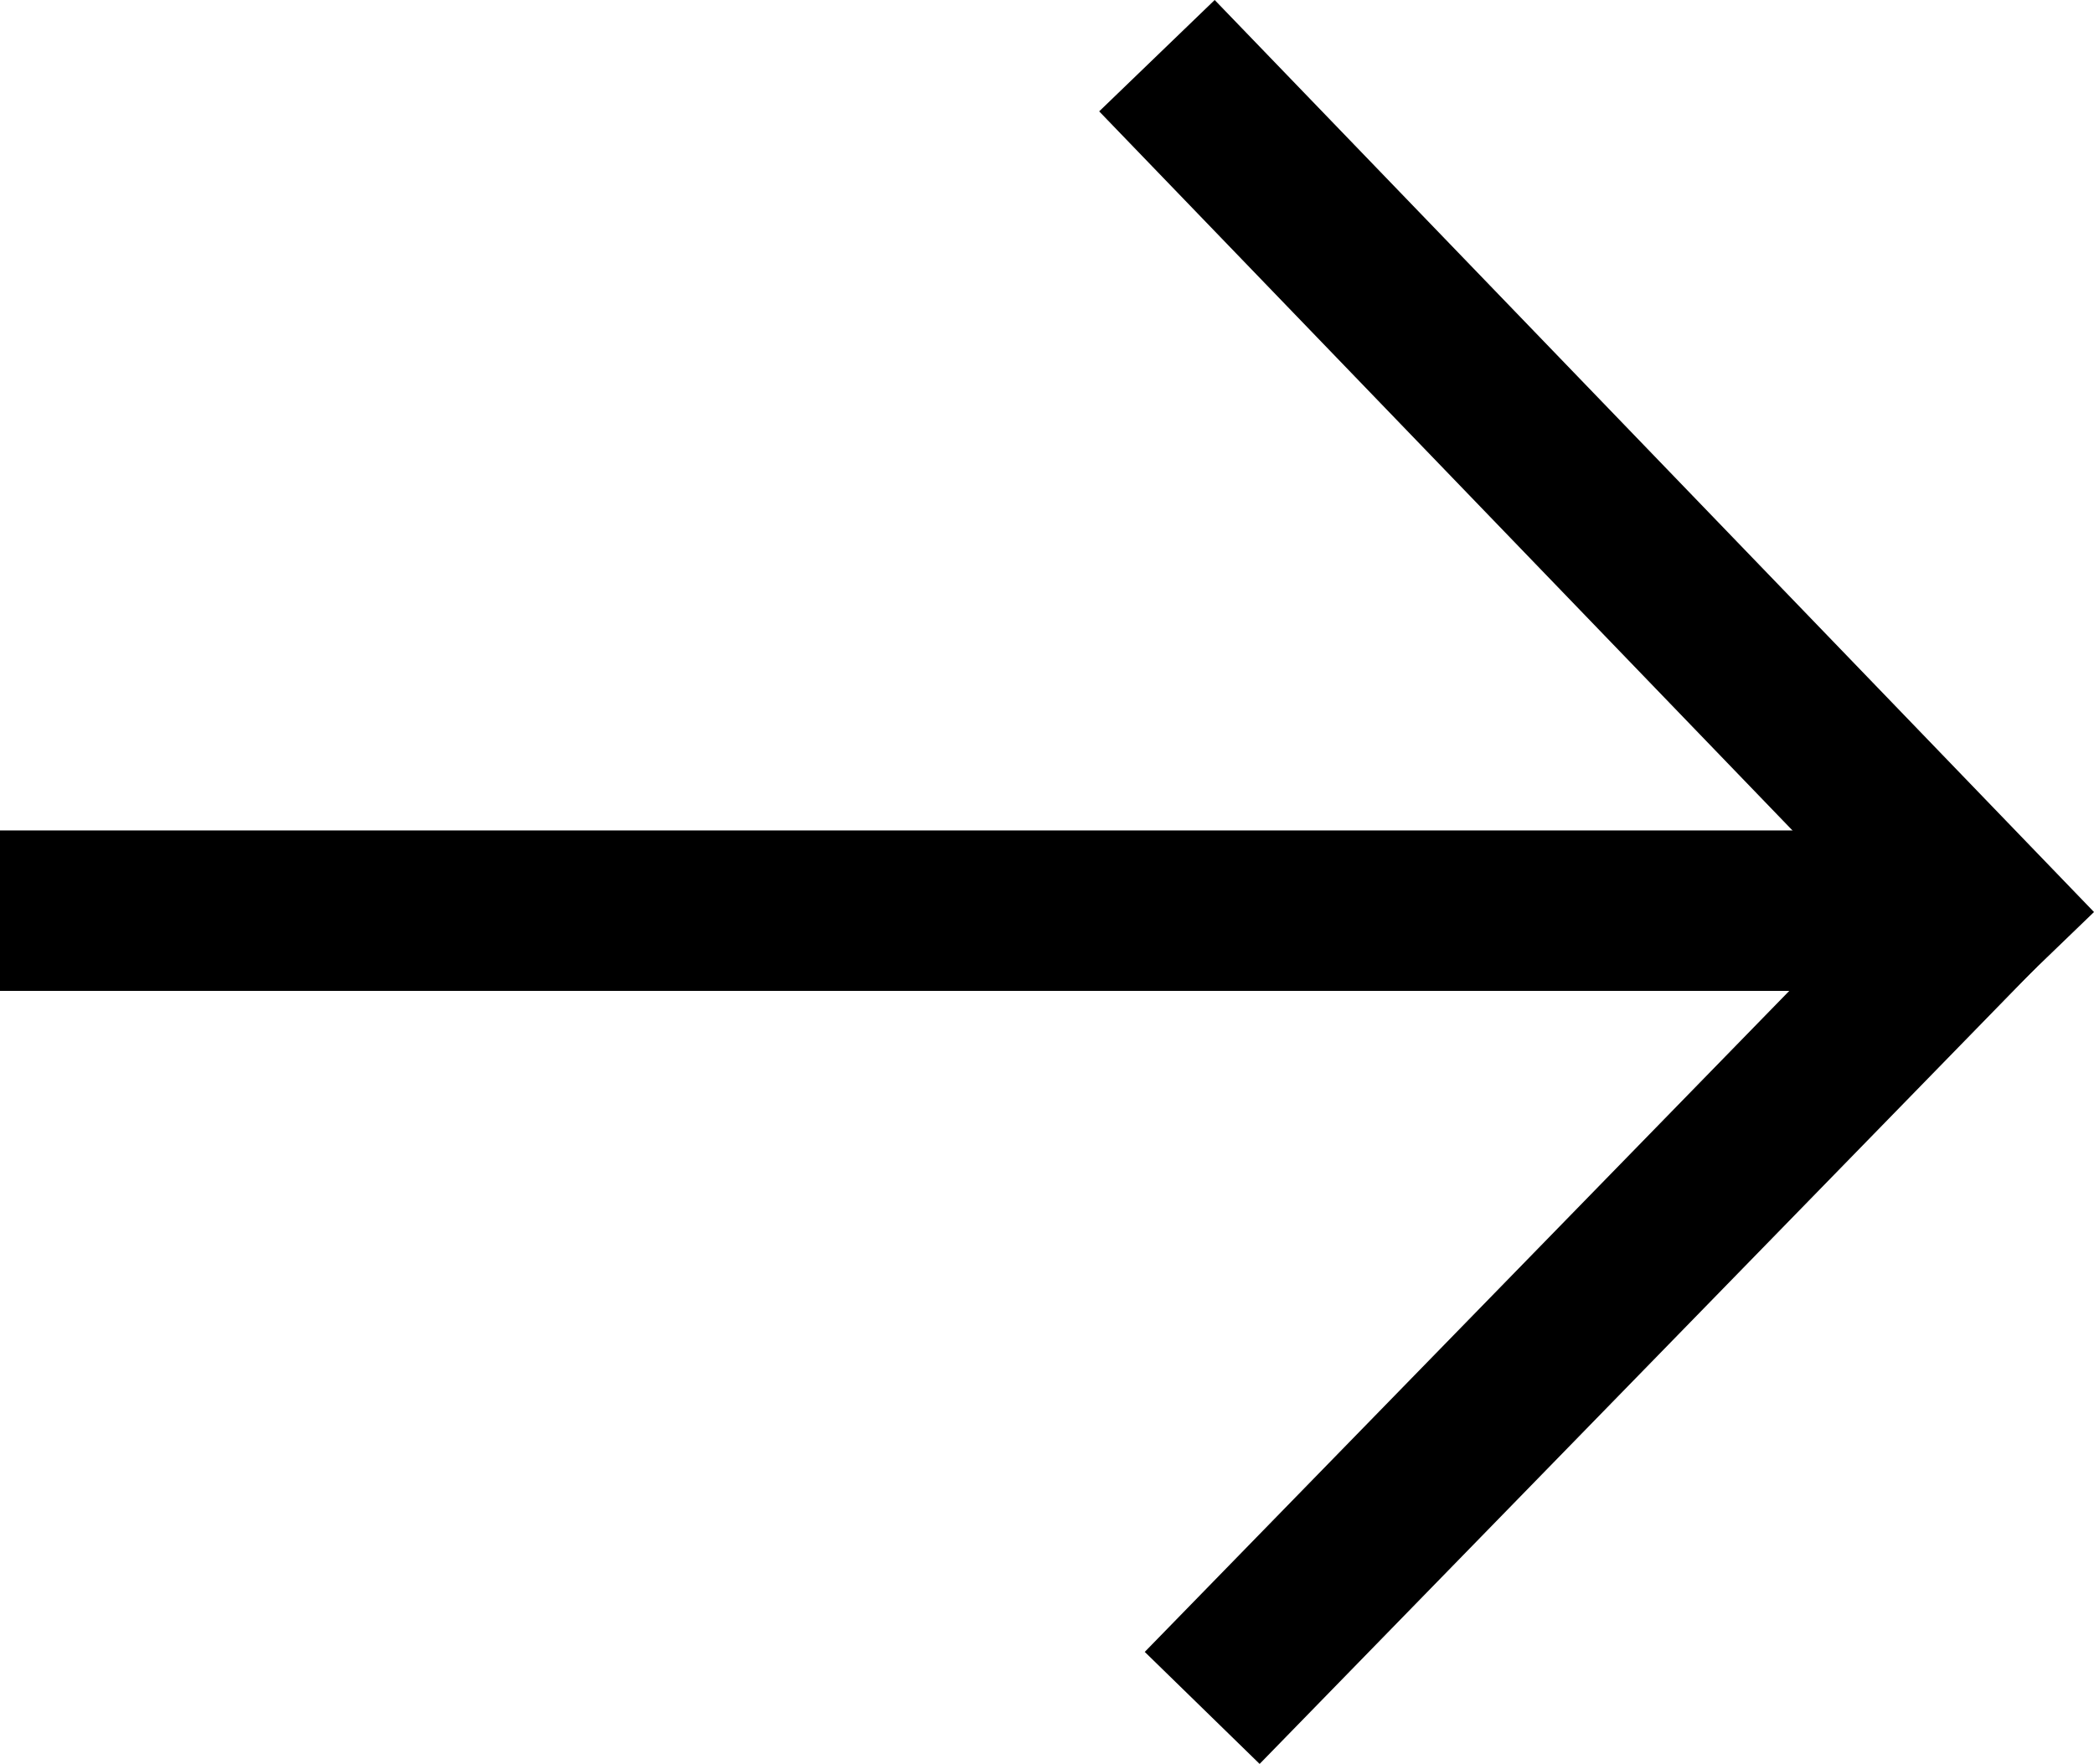
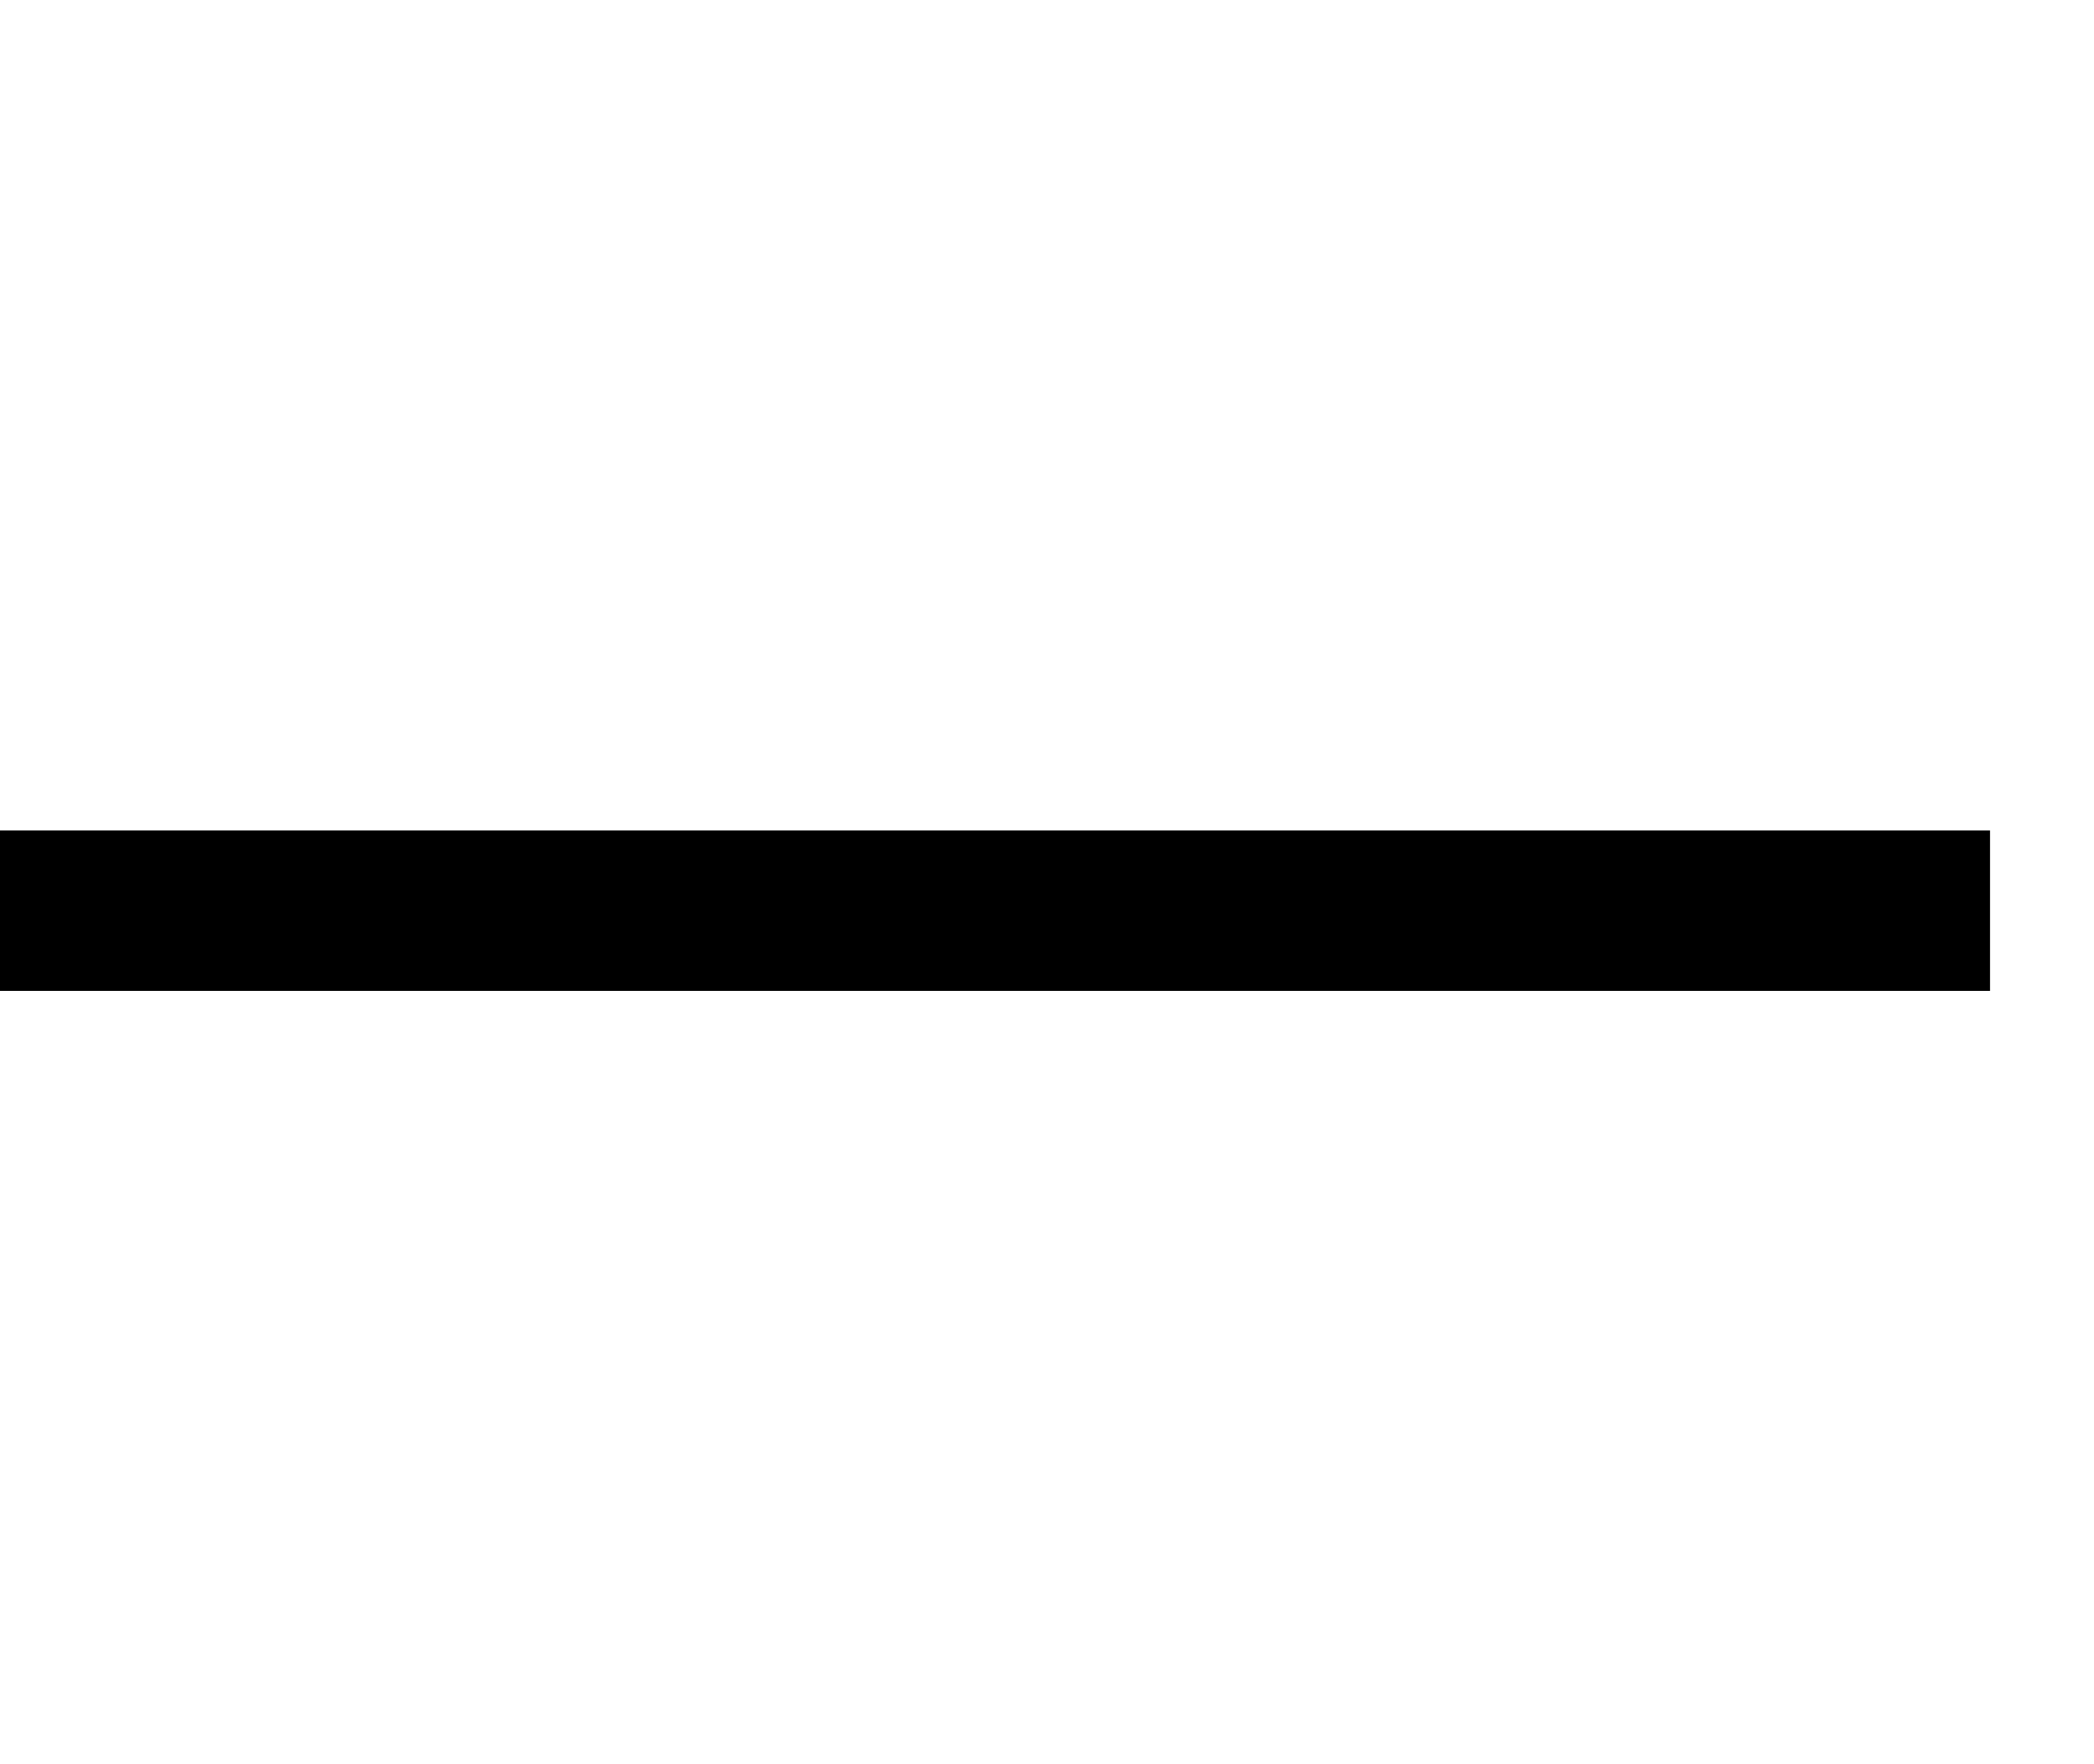
<svg xmlns="http://www.w3.org/2000/svg" width="26.103" height="21.988" viewBox="0 0 26.103 21.988">
  <g id="Gruppe_8113" data-name="Gruppe 8113" transform="translate(0 1.414)">
    <g id="Gruppe_8082" data-name="Gruppe 8082" transform="translate(0 0)">
      <path id="Pfad_160" data-name="Pfad 160" d="M0,0H24.807" transform="translate(0 9.938)" fill="none" stroke="#000" stroke-width="2" />
-       <path id="Pfad_161" data-name="Pfad 161" d="M0,9.938,9.69,0" transform="translate(14.986 9.938)" fill="none" stroke="#000" stroke-width="2" />
-       <path id="Pfad_162" data-name="Pfad 162" d="M0,0,9.573,9.929" transform="translate(15.116 0)" fill="none" stroke="#000" stroke-linecap="square" stroke-width="2" />
    </g>
  </g>
</svg>